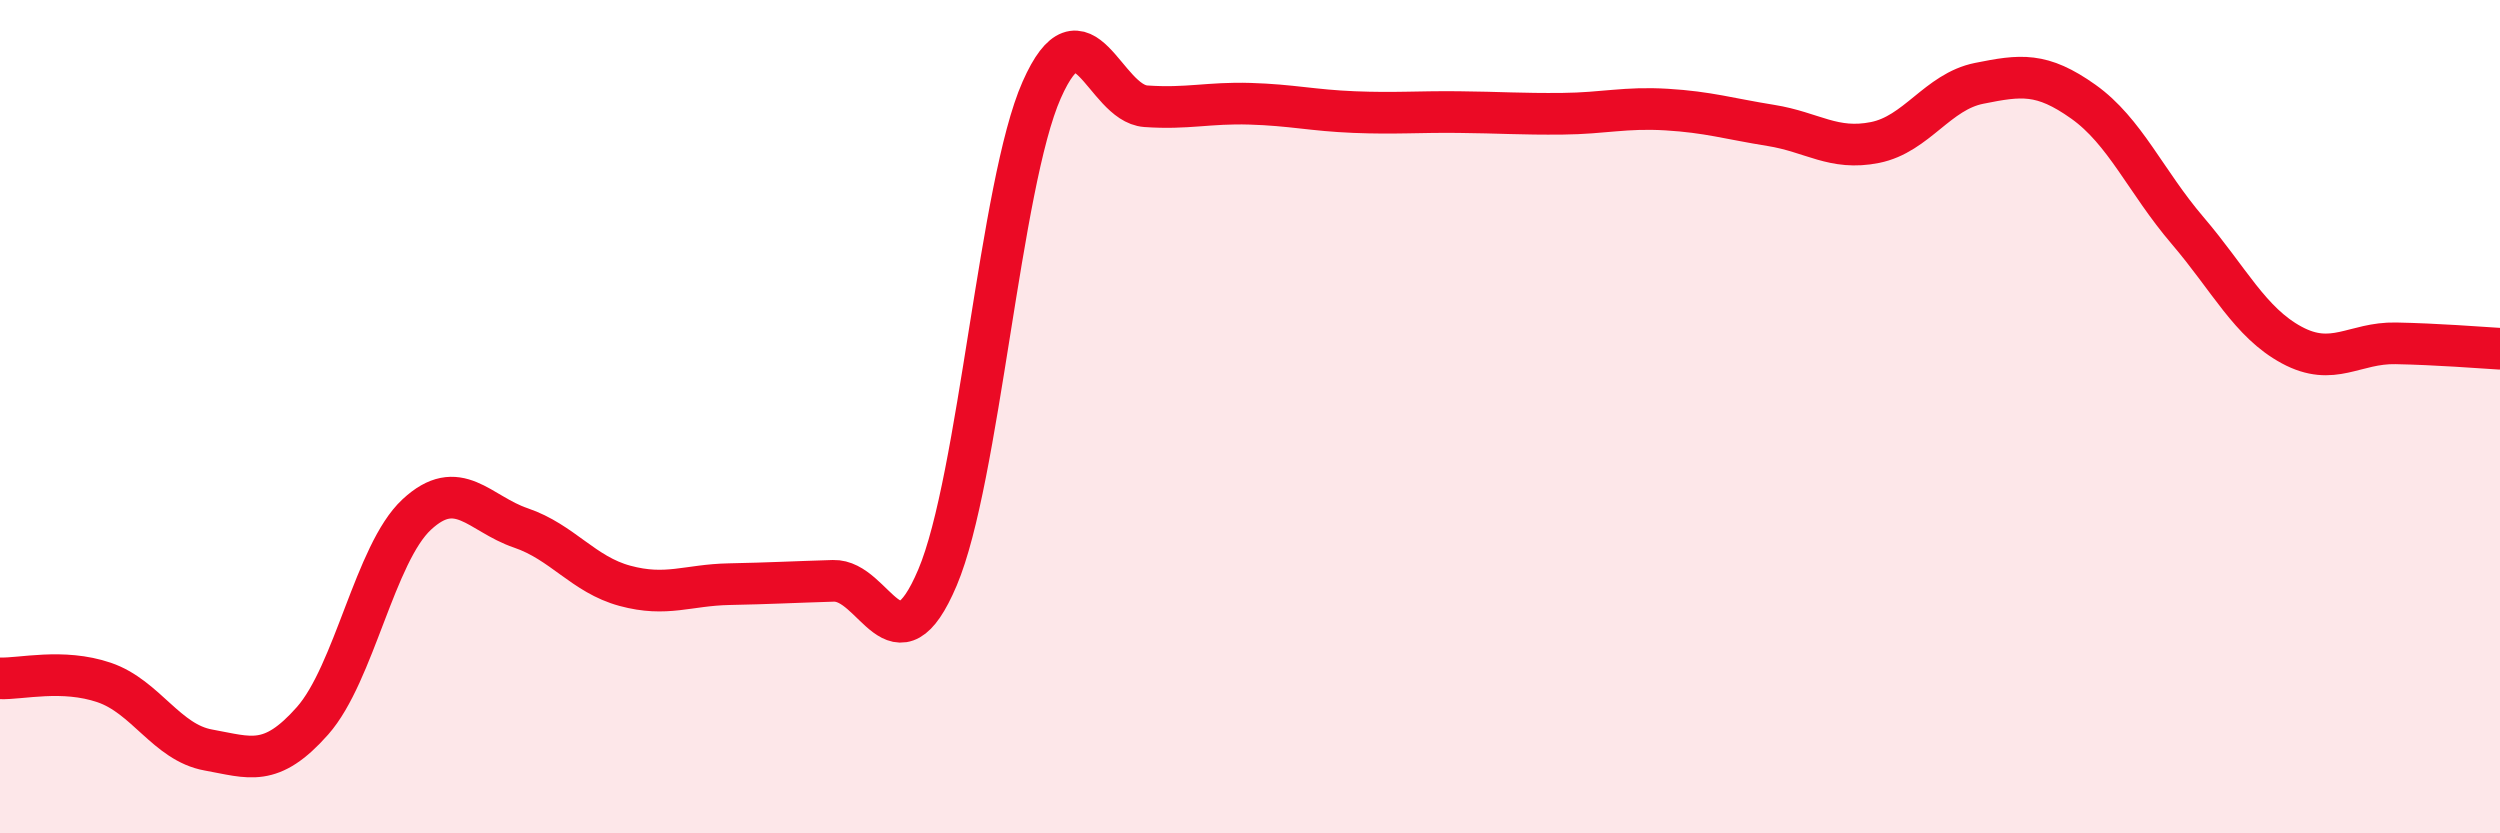
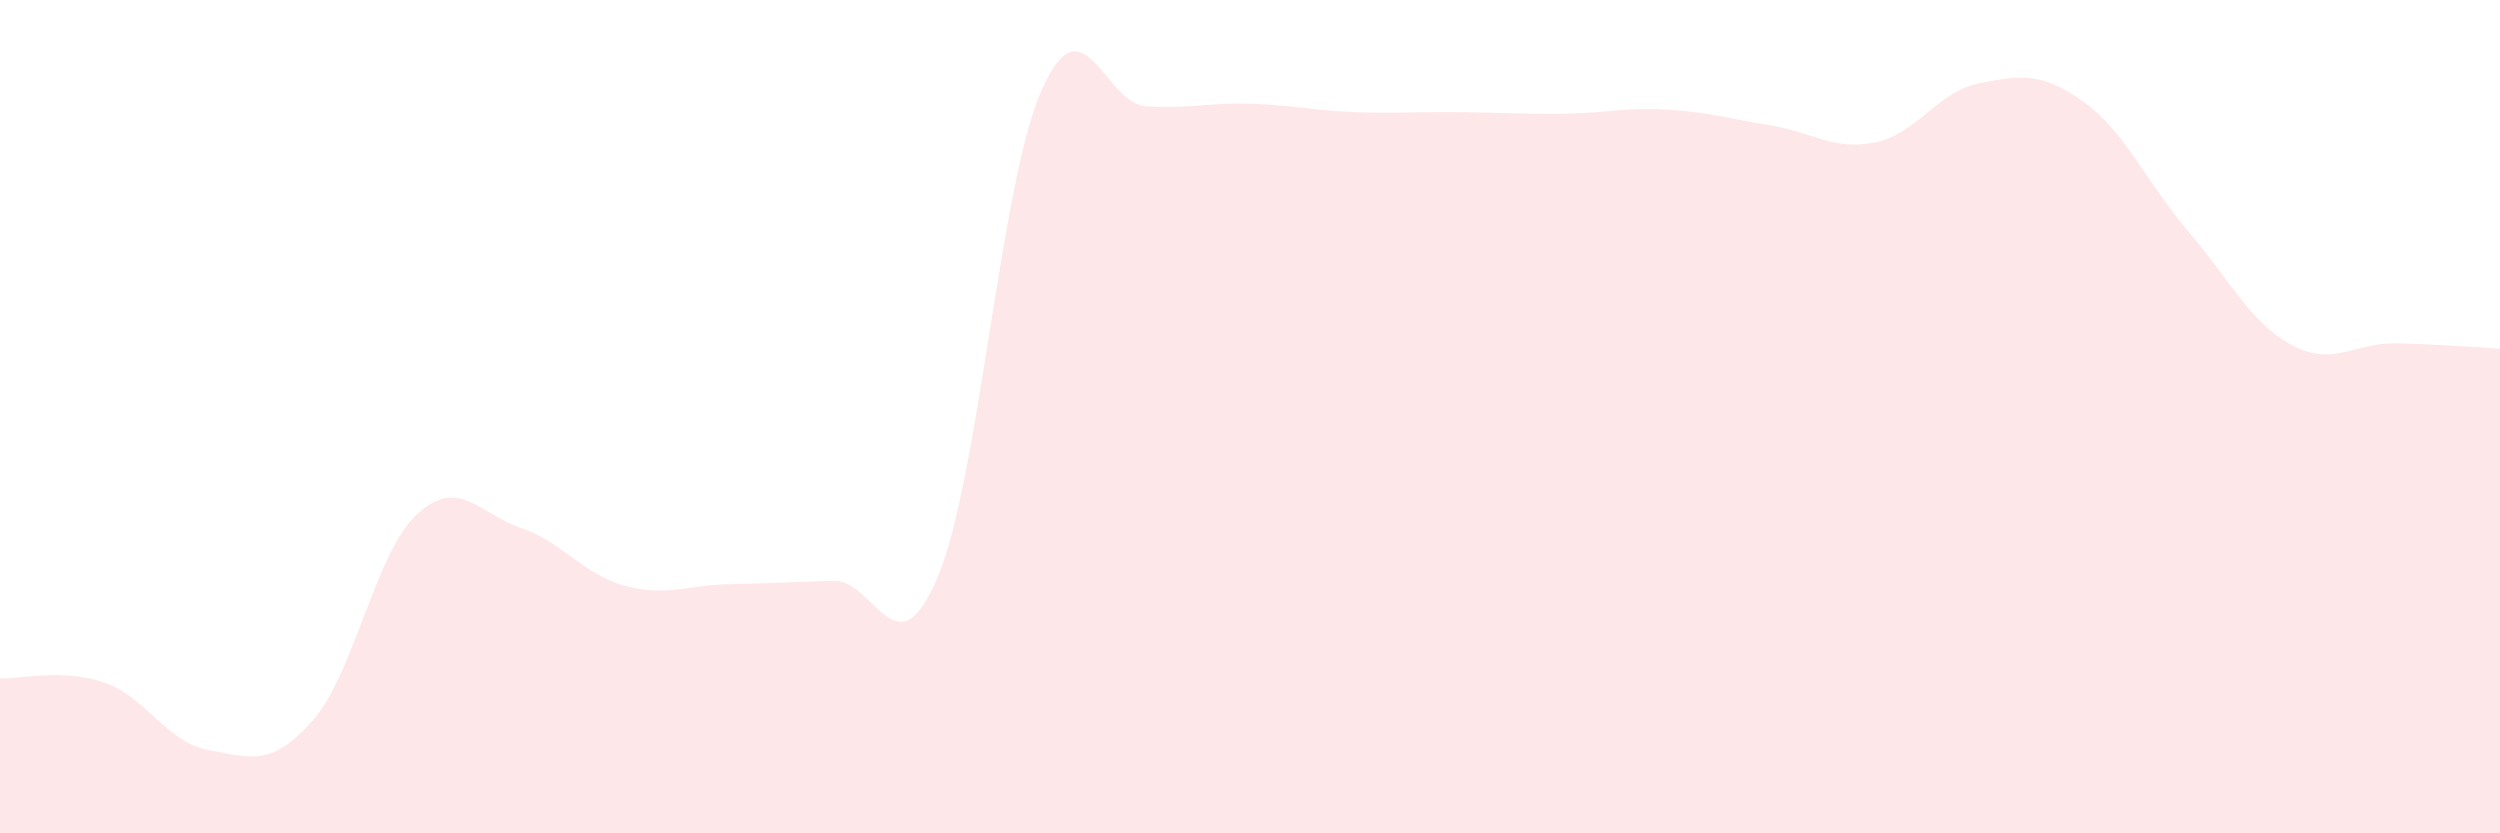
<svg xmlns="http://www.w3.org/2000/svg" width="60" height="20" viewBox="0 0 60 20">
  <path d="M 0,16.28 C 0.5,16.3 1.5,16.04 2.5,16.38 C 3.5,16.72 4,17.82 5,18 C 6,18.18 6.5,18.43 7.5,17.3 C 8.5,16.17 9,13.28 10,12.35 C 11,11.42 11.5,12.33 12.5,12.67 C 13.5,13.01 14,13.79 15,14.06 C 16,14.33 16.5,14.04 17.5,14.02 C 18.5,14 19,13.97 20,13.94 C 21,13.91 21.5,16.22 22.5,13.86 C 23.5,11.5 24,4.42 25,2.16 C 26,-0.1 26.5,2.48 27.5,2.55 C 28.5,2.62 29,2.46 30,2.49 C 31,2.52 31.5,2.65 32.5,2.69 C 33.5,2.73 34,2.68 35,2.69 C 36,2.7 36.5,2.74 37.5,2.73 C 38.5,2.72 39,2.57 40,2.63 C 41,2.69 41.5,2.85 42.5,3.01 C 43.5,3.17 44,3.62 45,3.42 C 46,3.22 46.5,2.2 47.5,2 C 48.5,1.8 49,1.73 50,2.44 C 51,3.15 51.5,4.36 52.5,5.53 C 53.5,6.7 54,7.74 55,8.28 C 56,8.82 56.5,8.22 57.5,8.24 C 58.5,8.26 59.5,8.34 60,8.37L60 20L0 20Z" fill="#EB0A25" opacity="0.1" stroke-linecap="round" stroke-linejoin="round" />
-   <path d="M 0,16.28 C 0.5,16.3 1.5,16.04 2.5,16.38 C 3.5,16.72 4,17.82 5,18 C 6,18.18 6.5,18.43 7.5,17.3 C 8.5,16.17 9,13.28 10,12.35 C 11,11.42 11.5,12.33 12.5,12.67 C 13.5,13.01 14,13.79 15,14.06 C 16,14.33 16.5,14.04 17.5,14.02 C 18.5,14 19,13.97 20,13.94 C 21,13.91 21.5,16.22 22.5,13.86 C 23.5,11.5 24,4.42 25,2.16 C 26,-0.1 26.5,2.48 27.5,2.55 C 28.5,2.62 29,2.46 30,2.49 C 31,2.52 31.5,2.65 32.5,2.69 C 33.5,2.73 34,2.68 35,2.69 C 36,2.7 36.5,2.74 37.5,2.73 C 38.5,2.72 39,2.57 40,2.63 C 41,2.69 41.5,2.85 42.5,3.01 C 43.5,3.17 44,3.62 45,3.42 C 46,3.22 46.5,2.2 47.5,2 C 48.5,1.8 49,1.73 50,2.44 C 51,3.15 51.5,4.36 52.5,5.53 C 53.5,6.7 54,7.74 55,8.28 C 56,8.82 56.5,8.22 57.5,8.24 C 58.5,8.26 59.5,8.34 60,8.37" stroke="#EB0A25" stroke-width="1" fill="none" stroke-linecap="round" stroke-linejoin="round" />
</svg>